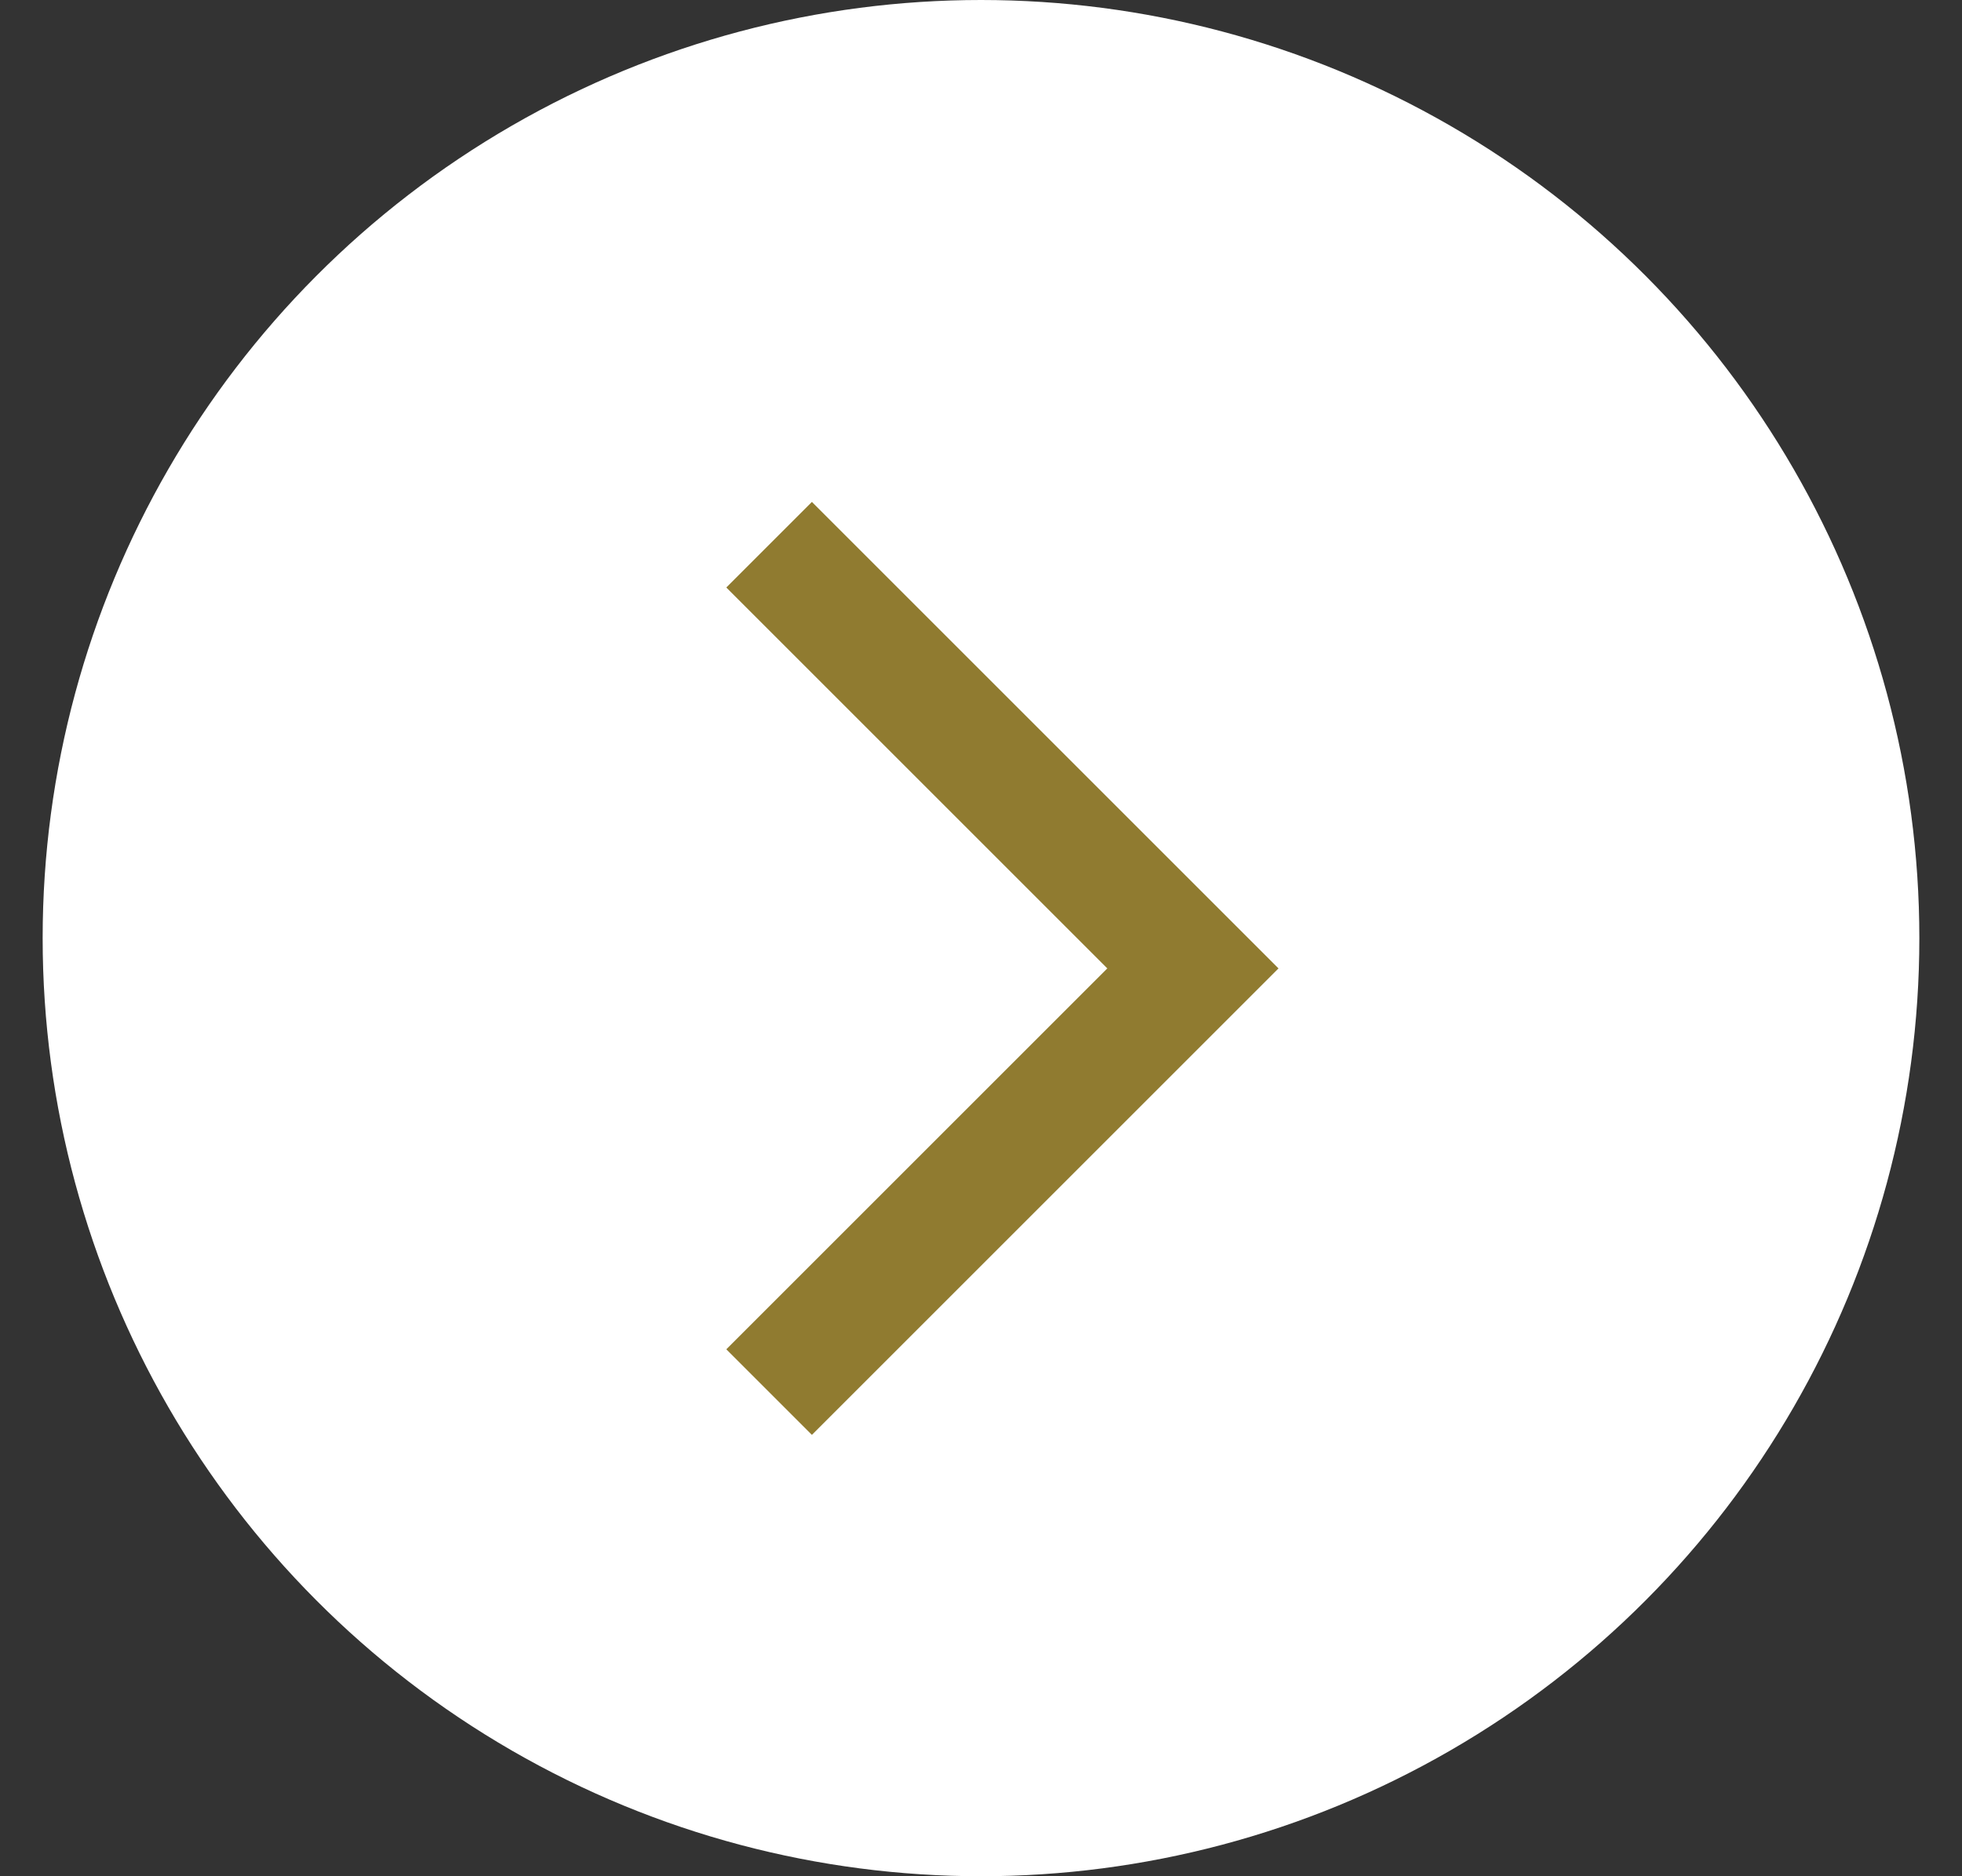
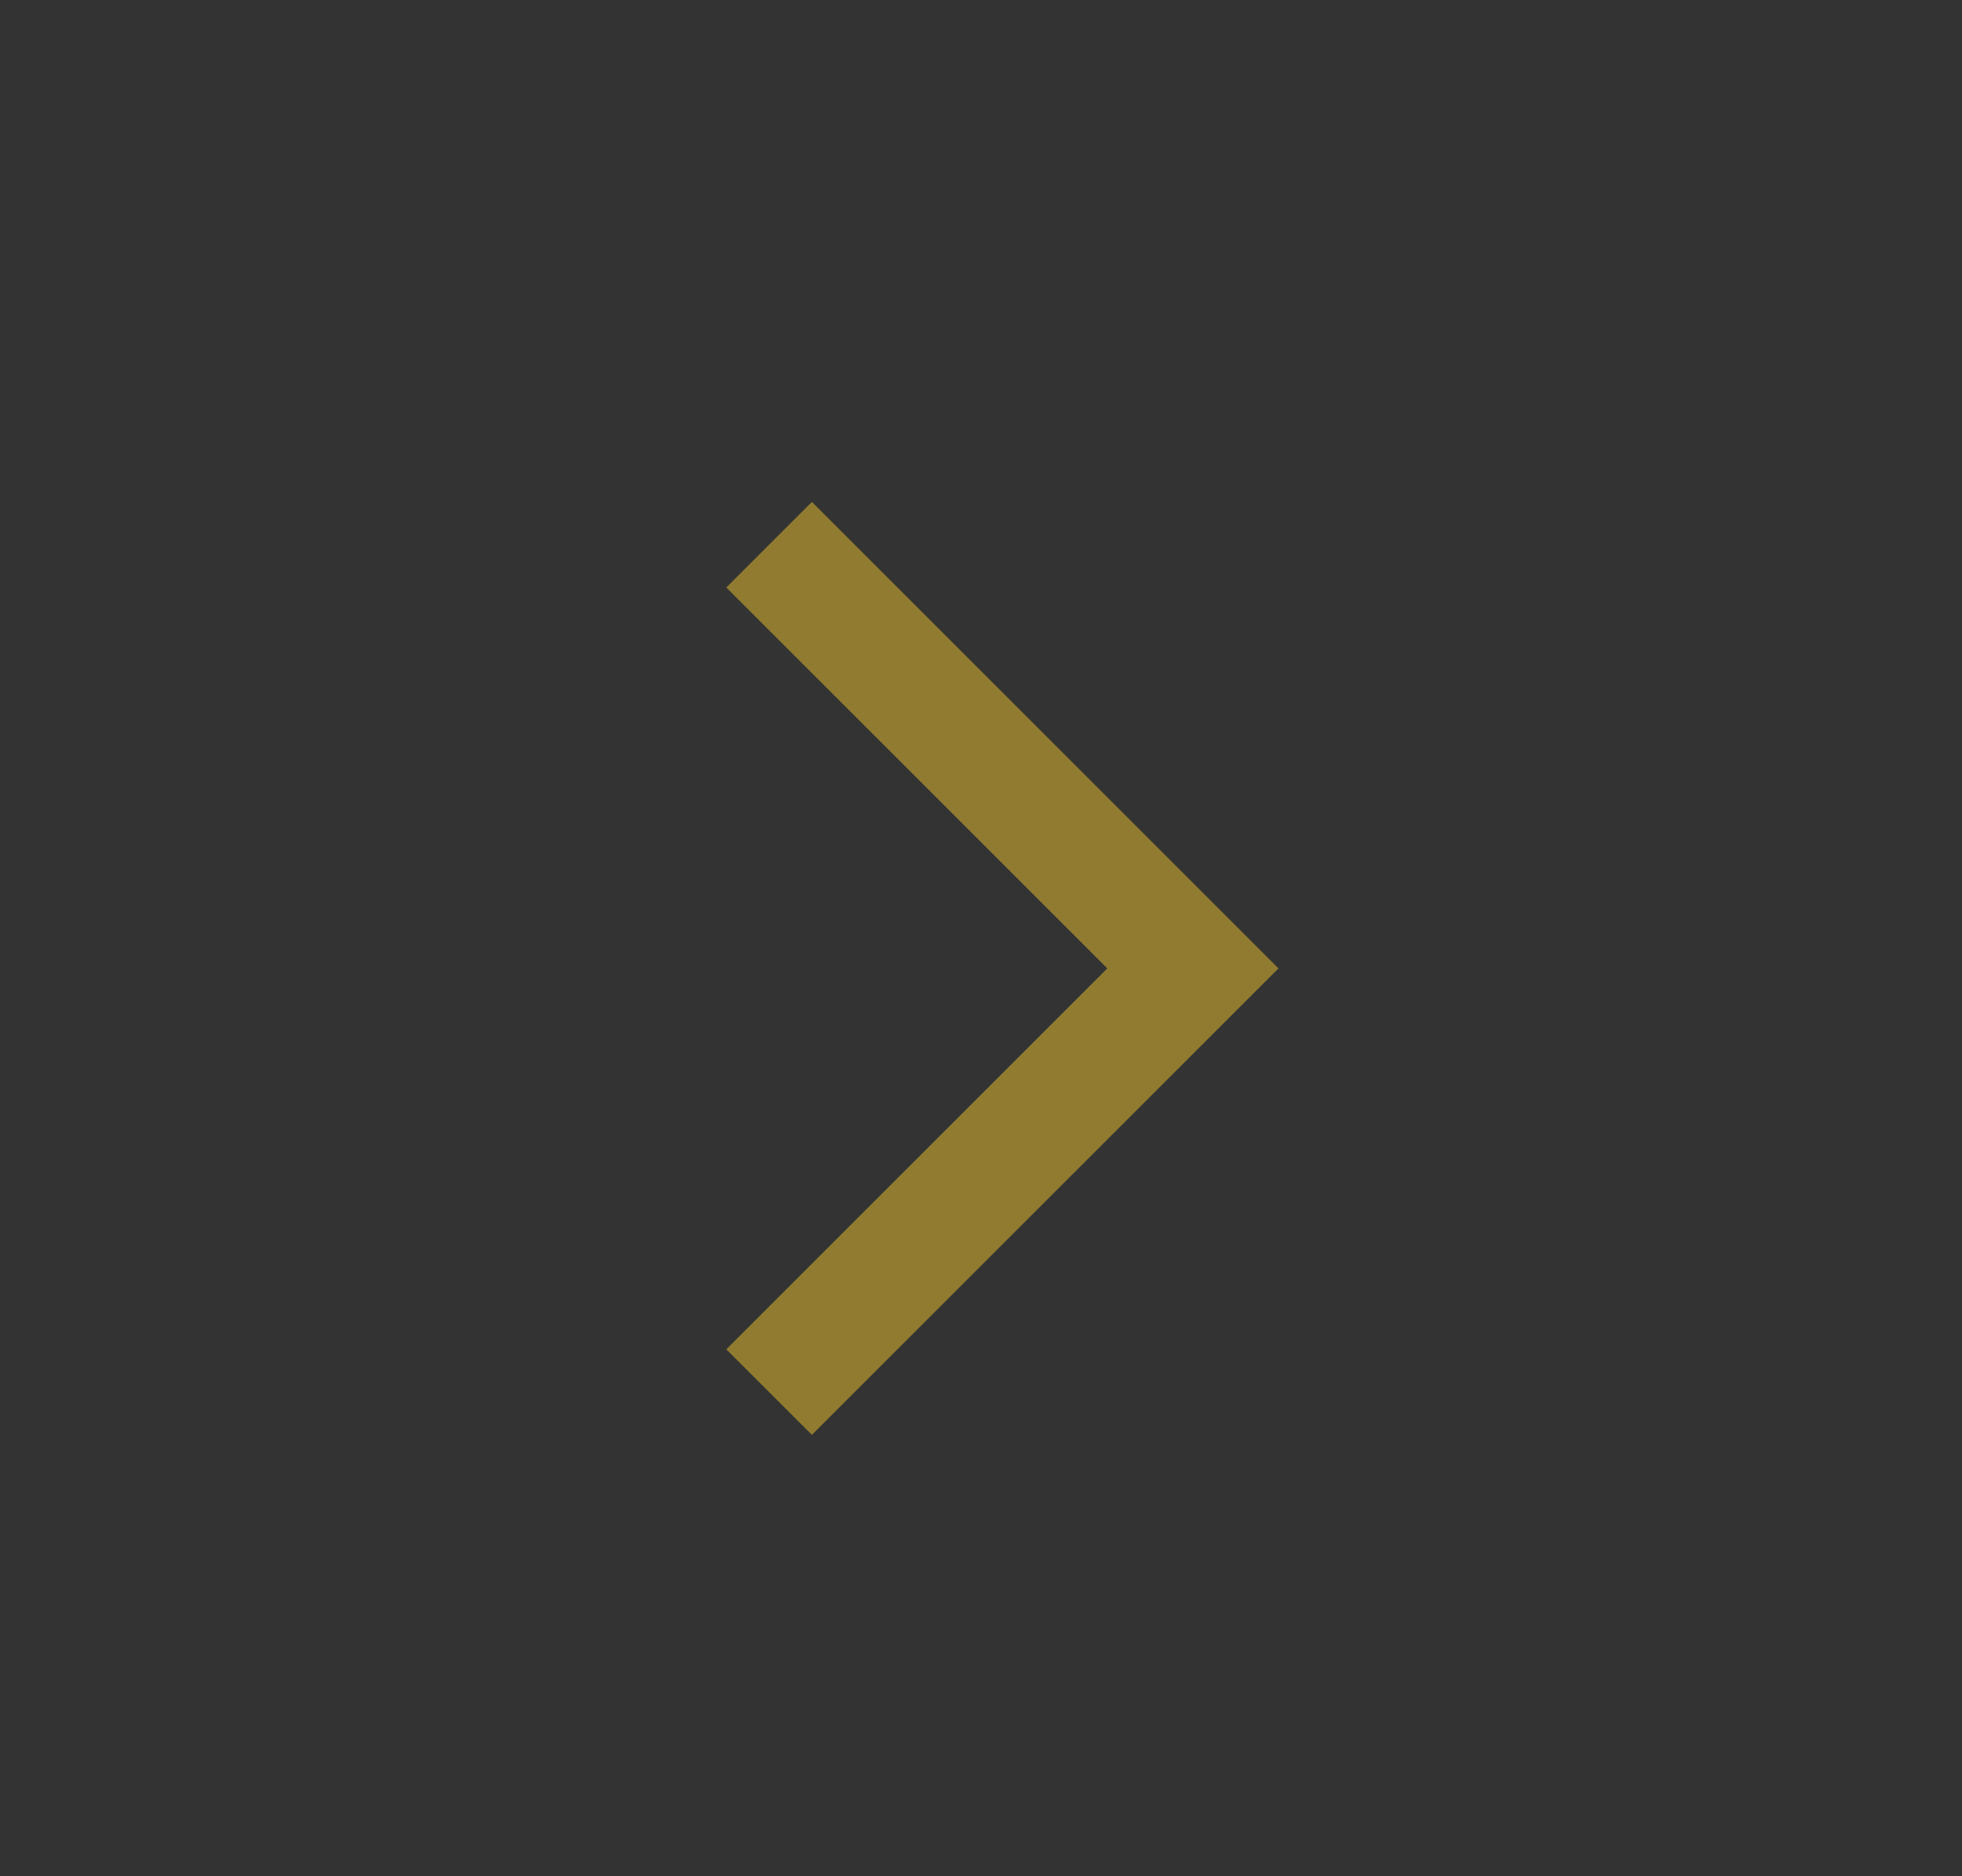
<svg xmlns="http://www.w3.org/2000/svg" width="23" height="22" viewBox="0 0 23 22" fill="none">
  <rect x="0" y="0" width="23" height="22" fill="#333333" stroke="none" />
-   <circle cx="11.5" cy="11" r="11" fill="white" />
  <path d="M9.016 6.387L13.984 11.355L9.016 16.323" stroke="#907B30" stroke-width="1.419" />
</svg>